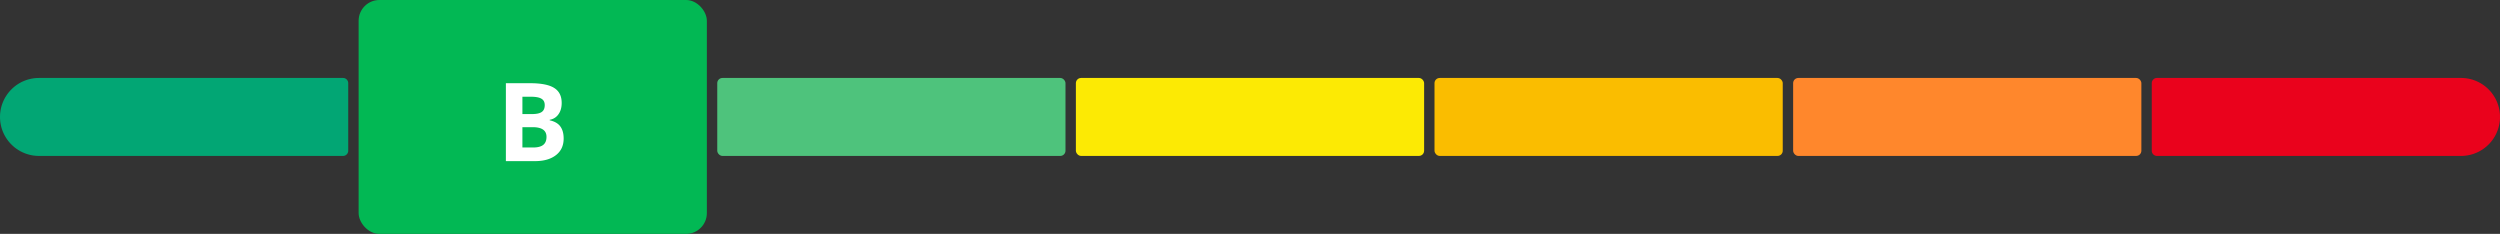
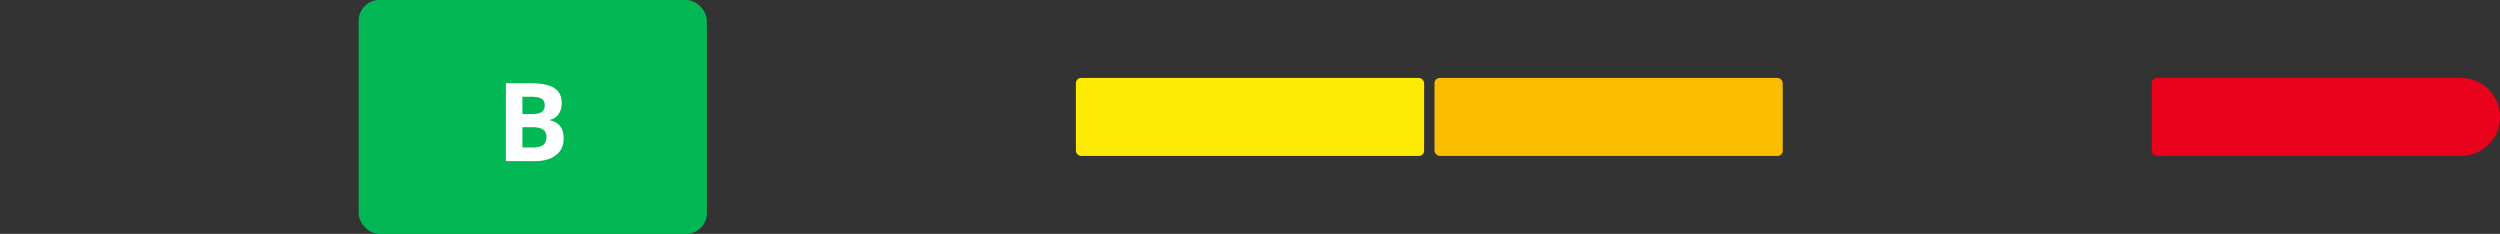
<svg xmlns="http://www.w3.org/2000/svg" width="481" height="45" fill="none">
  <rect width="100%" height="100%" fill="#333333" stroke="none" />
-   <path d="M0 22.5A7.5 7.5 0 017.5 15H66a1 1 0 011 1v13a1 1 0 01-1 1H7.5A7.5 7.5 0 010 22.5z" fill="#02A674" />
  <rect x="69" width="67" height="45" rx="4" fill="#02B854" />
  <path d="M97.332 16.009h4.666c2.126 0 3.667.304 4.624.912.964.602 1.446 1.562 1.446 2.882 0 .895-.212 1.63-.636 2.204a2.5 2.5 0 01-1.671 1.036v.102c.95.212 1.634.609 2.051 1.19.423.581.635 1.354.635 2.317 0 1.367-.495 2.434-1.487 3.2-.984.765-2.324 1.148-4.019 1.148h-5.609V16.009zm3.179 5.937h1.845c.862 0 1.484-.134 1.867-.4.389-.267.584-.708.584-1.323 0-.574-.212-.984-.636-1.23-.417-.253-1.08-.38-1.989-.38h-1.671v3.333zm0 2.522v3.907h2.071c.875 0 1.521-.168 1.938-.502.417-.335.626-.848.626-1.539 0-1.244-.889-1.866-2.667-1.866h-1.968z" fill="#fff" />
-   <rect x="138" y="15" width="67" height="15" rx="1" fill="#4EC37C" />
  <rect x="207" y="15" width="67" height="15" rx="1" fill="#FCEA04" />
  <rect x="276" y="15" width="67" height="15" rx="1" fill="#FABD00" />
-   <rect x="345" y="15" width="67" height="15" rx="1" fill="#FF872C" />
  <path d="M414 16a1 1 0 011-1h58.5a7.5 7.5 0 010 15H415a1 1 0 01-1-1V16z" fill="#EA021C" />
</svg>